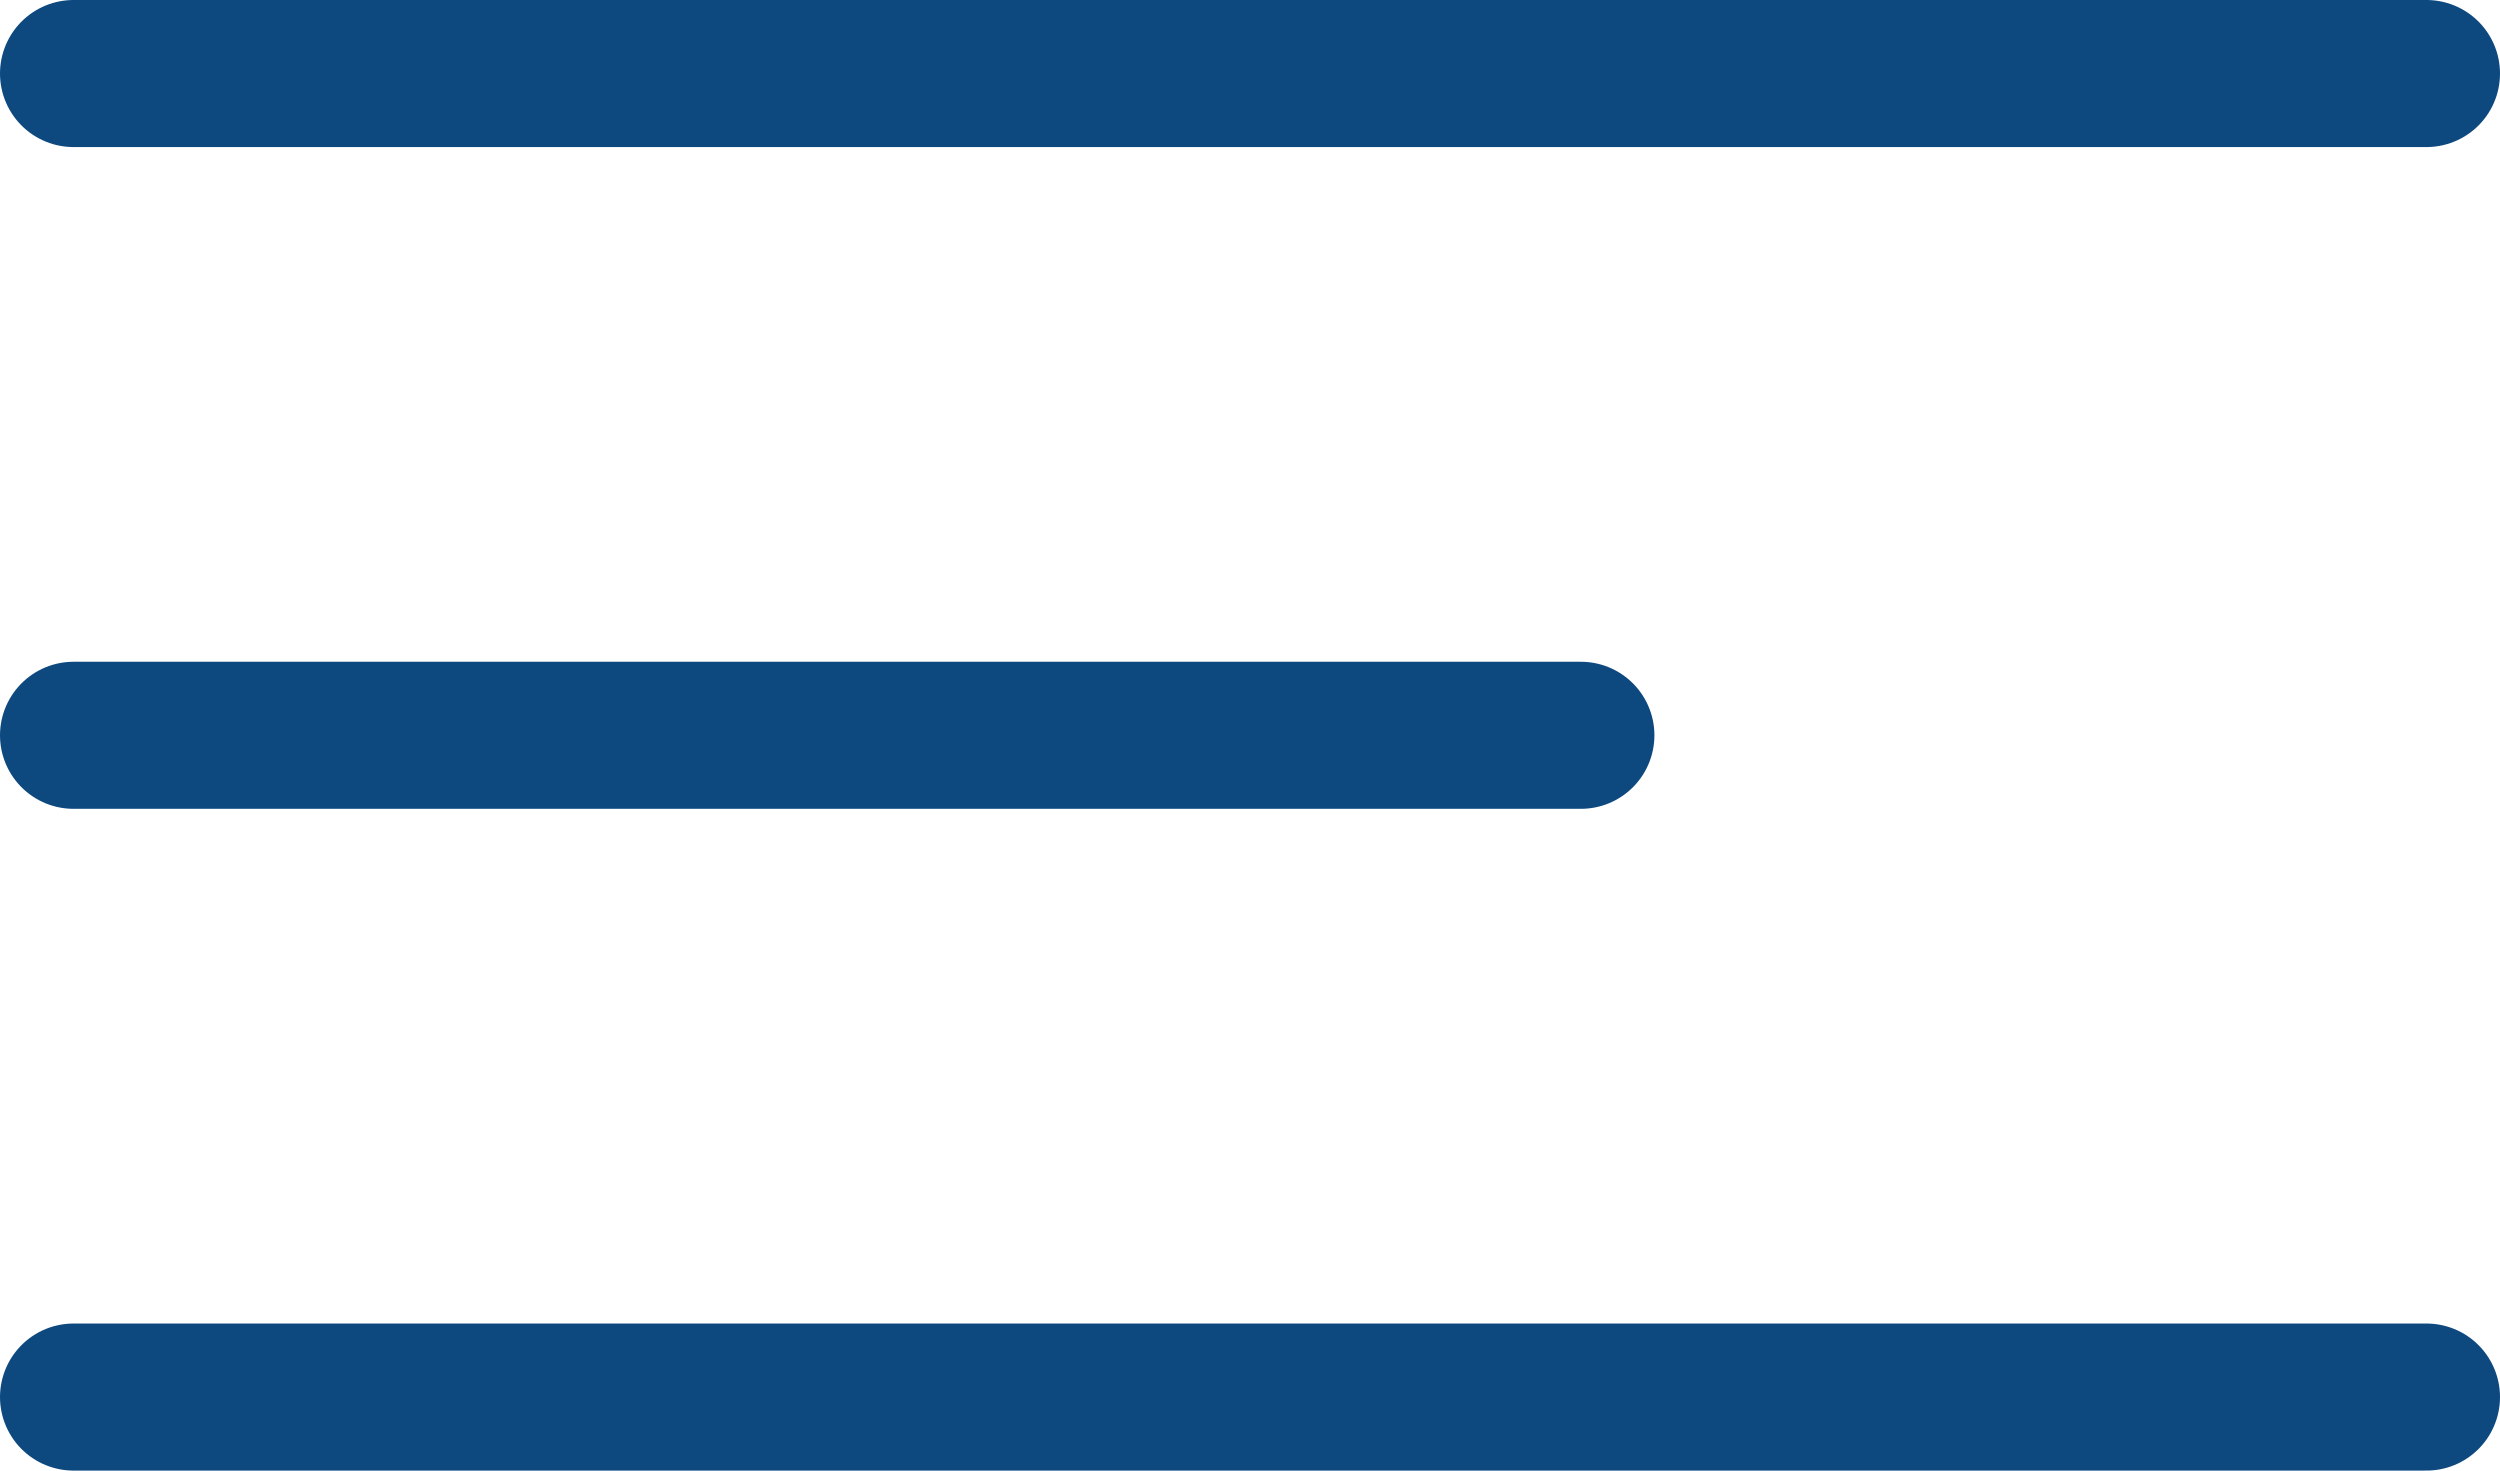
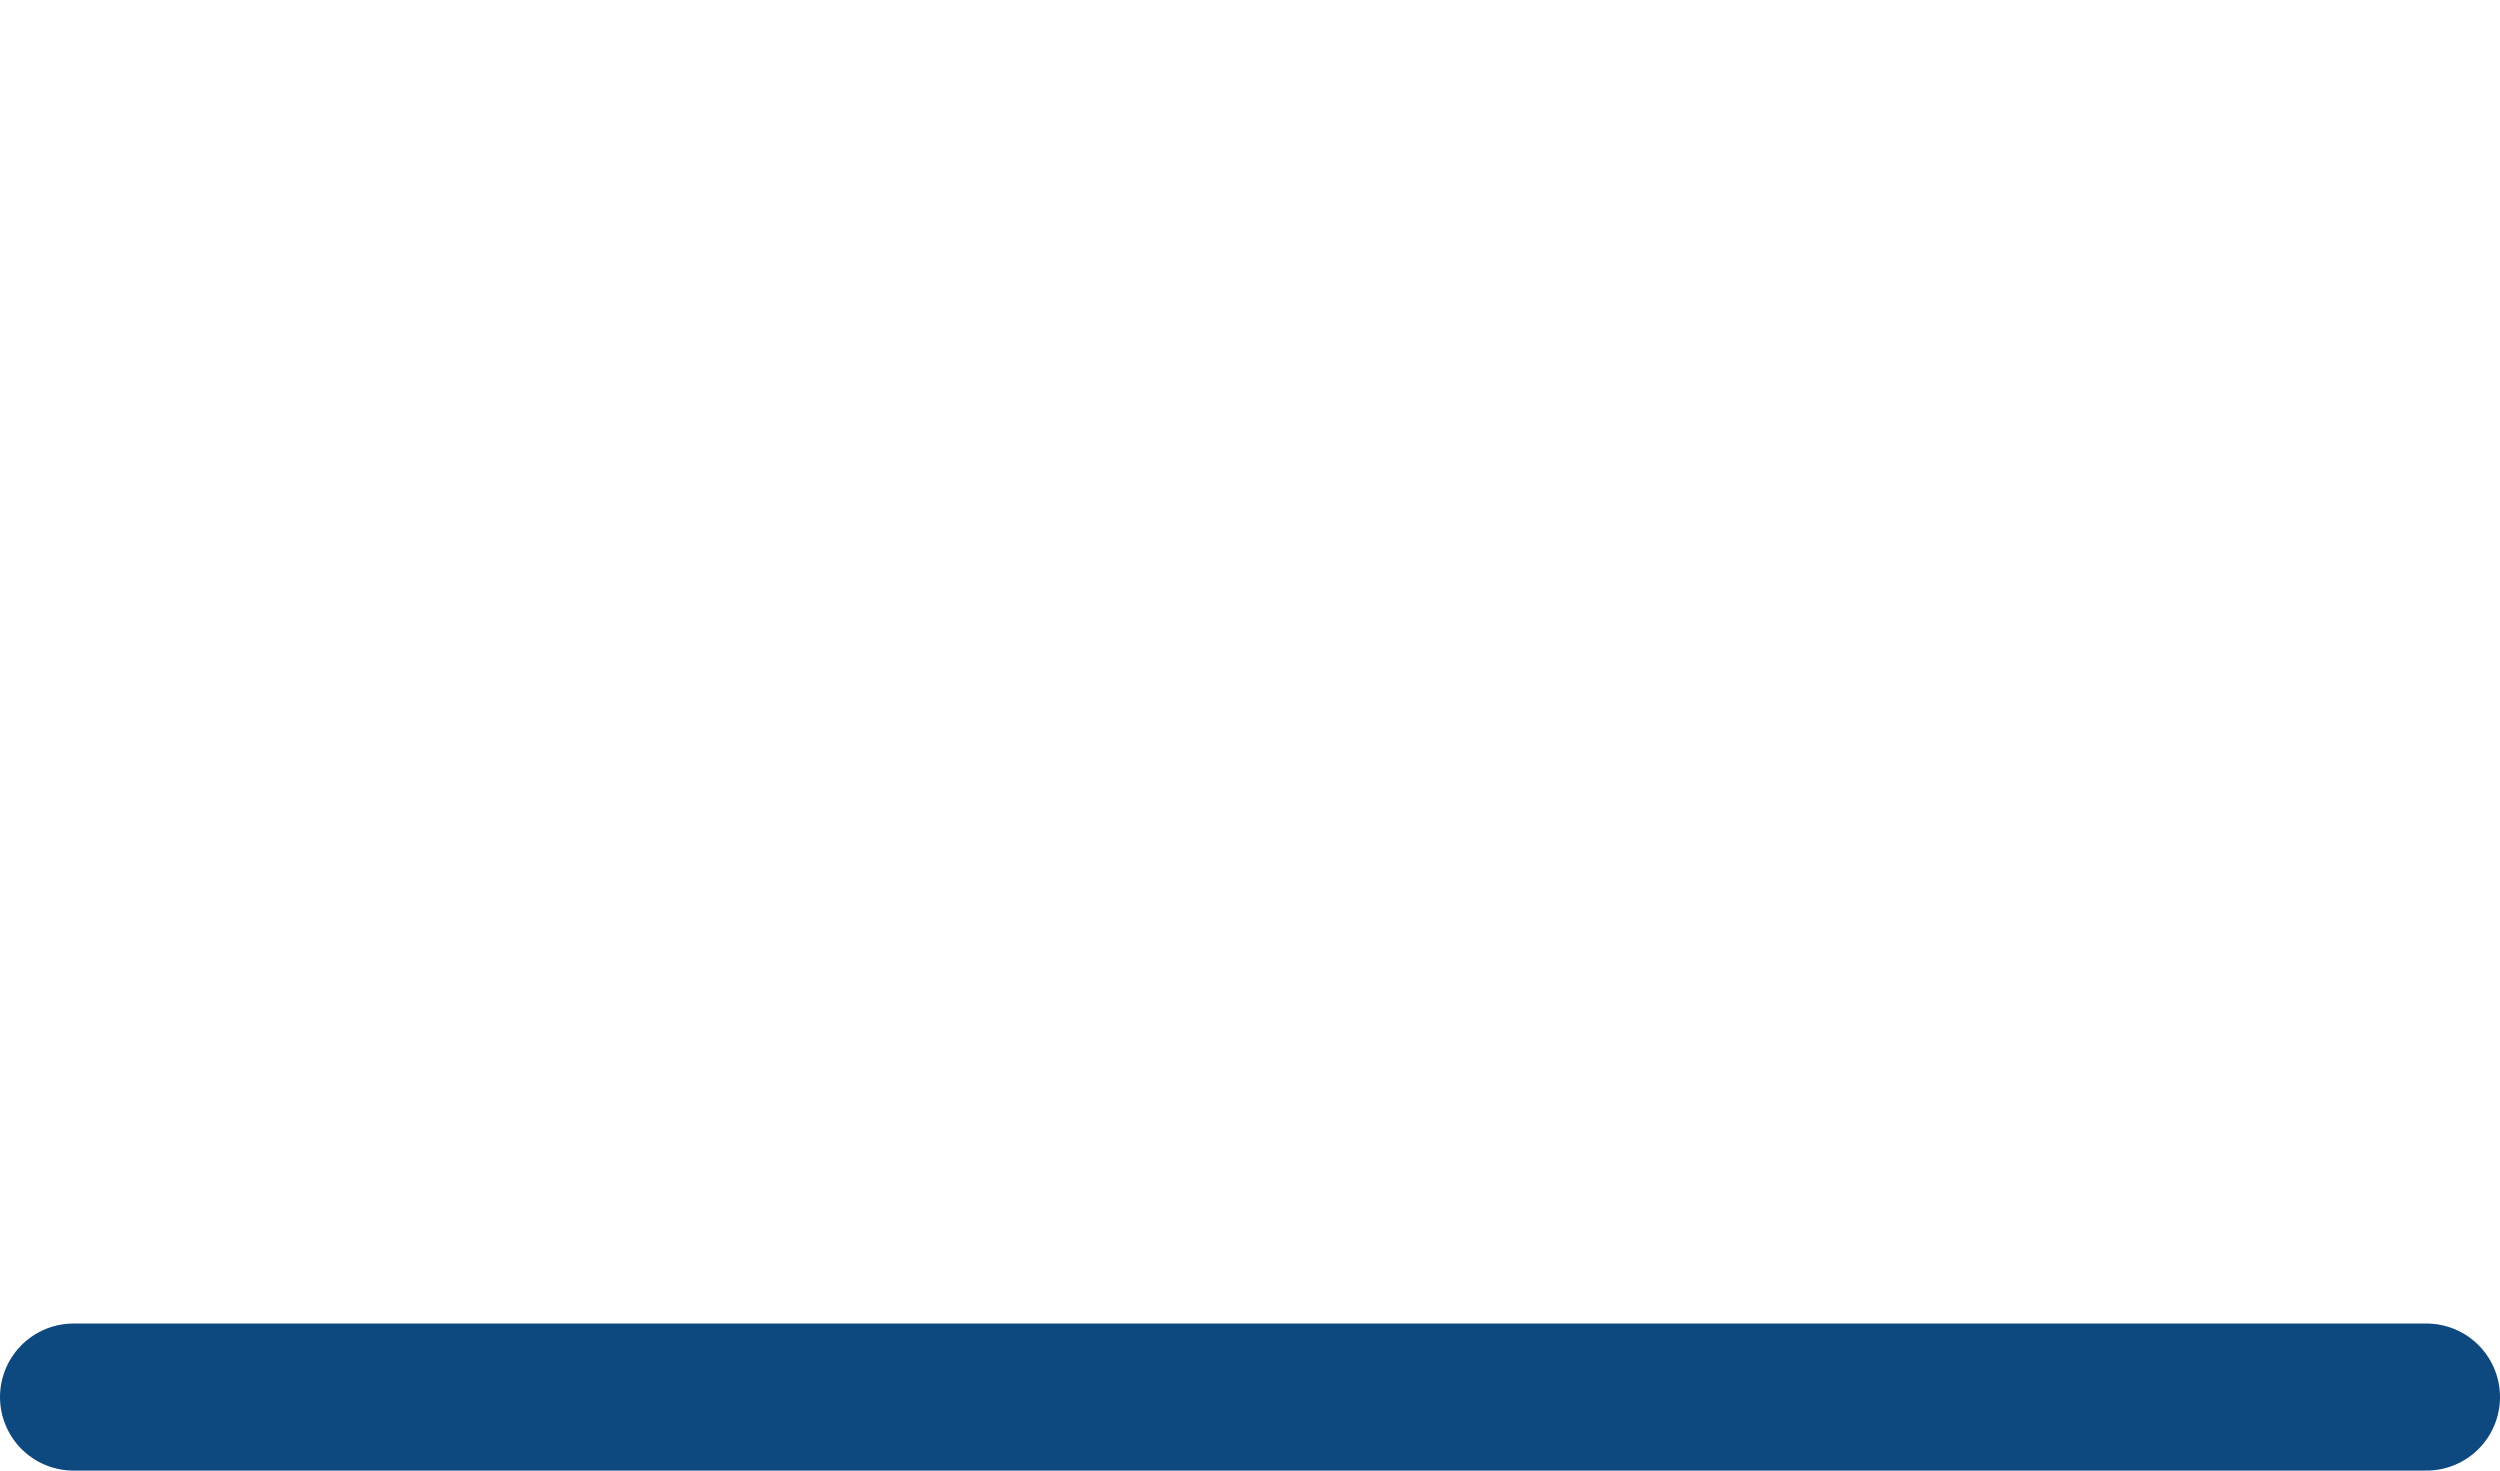
<svg xmlns="http://www.w3.org/2000/svg" width="68" height="40" viewBox="0 0 68 40" fill="none">
-   <line x1="2" y1="2" x2="66" y2="2" stroke="#0D487F" stroke-width="4" stroke-linecap="round" />
  <line x1="2" y1="38" x2="66" y2="38" stroke="#0D487F" stroke-width="4" stroke-linecap="round" />
-   <line x1="2" y1="20" x2="43" y2="20" stroke="#0D487F" stroke-width="4" stroke-linecap="round" />
</svg>